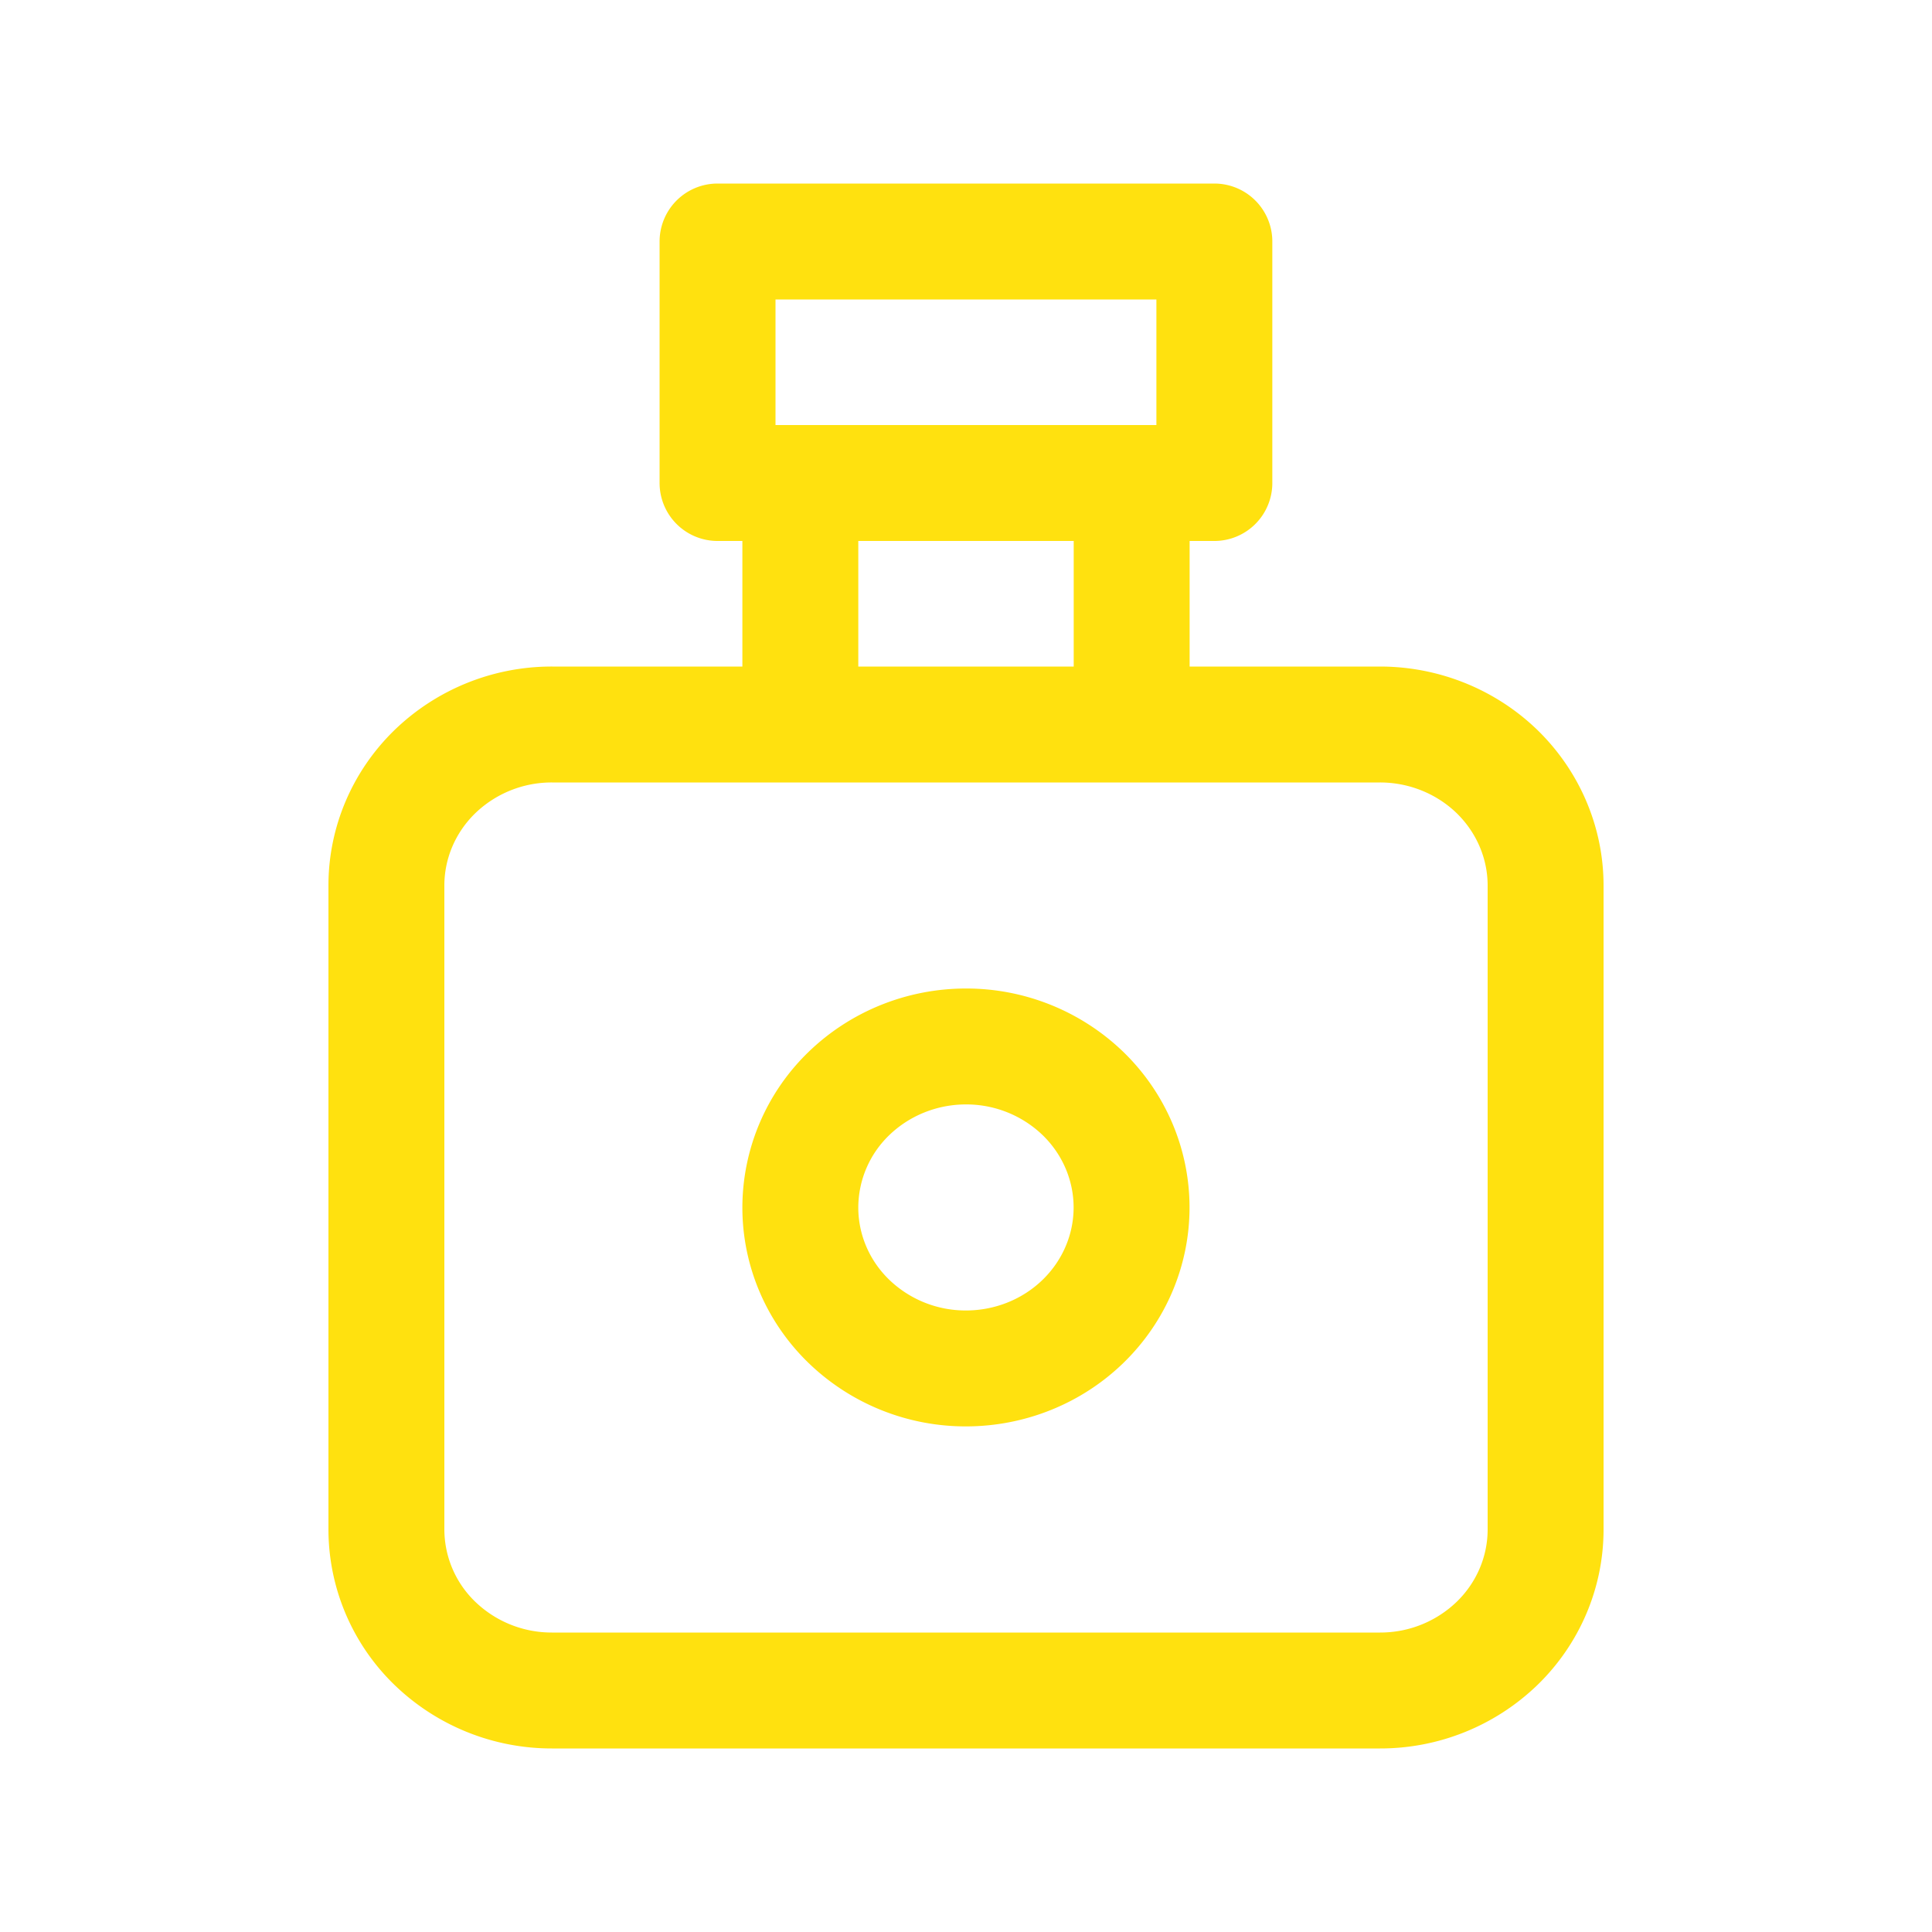
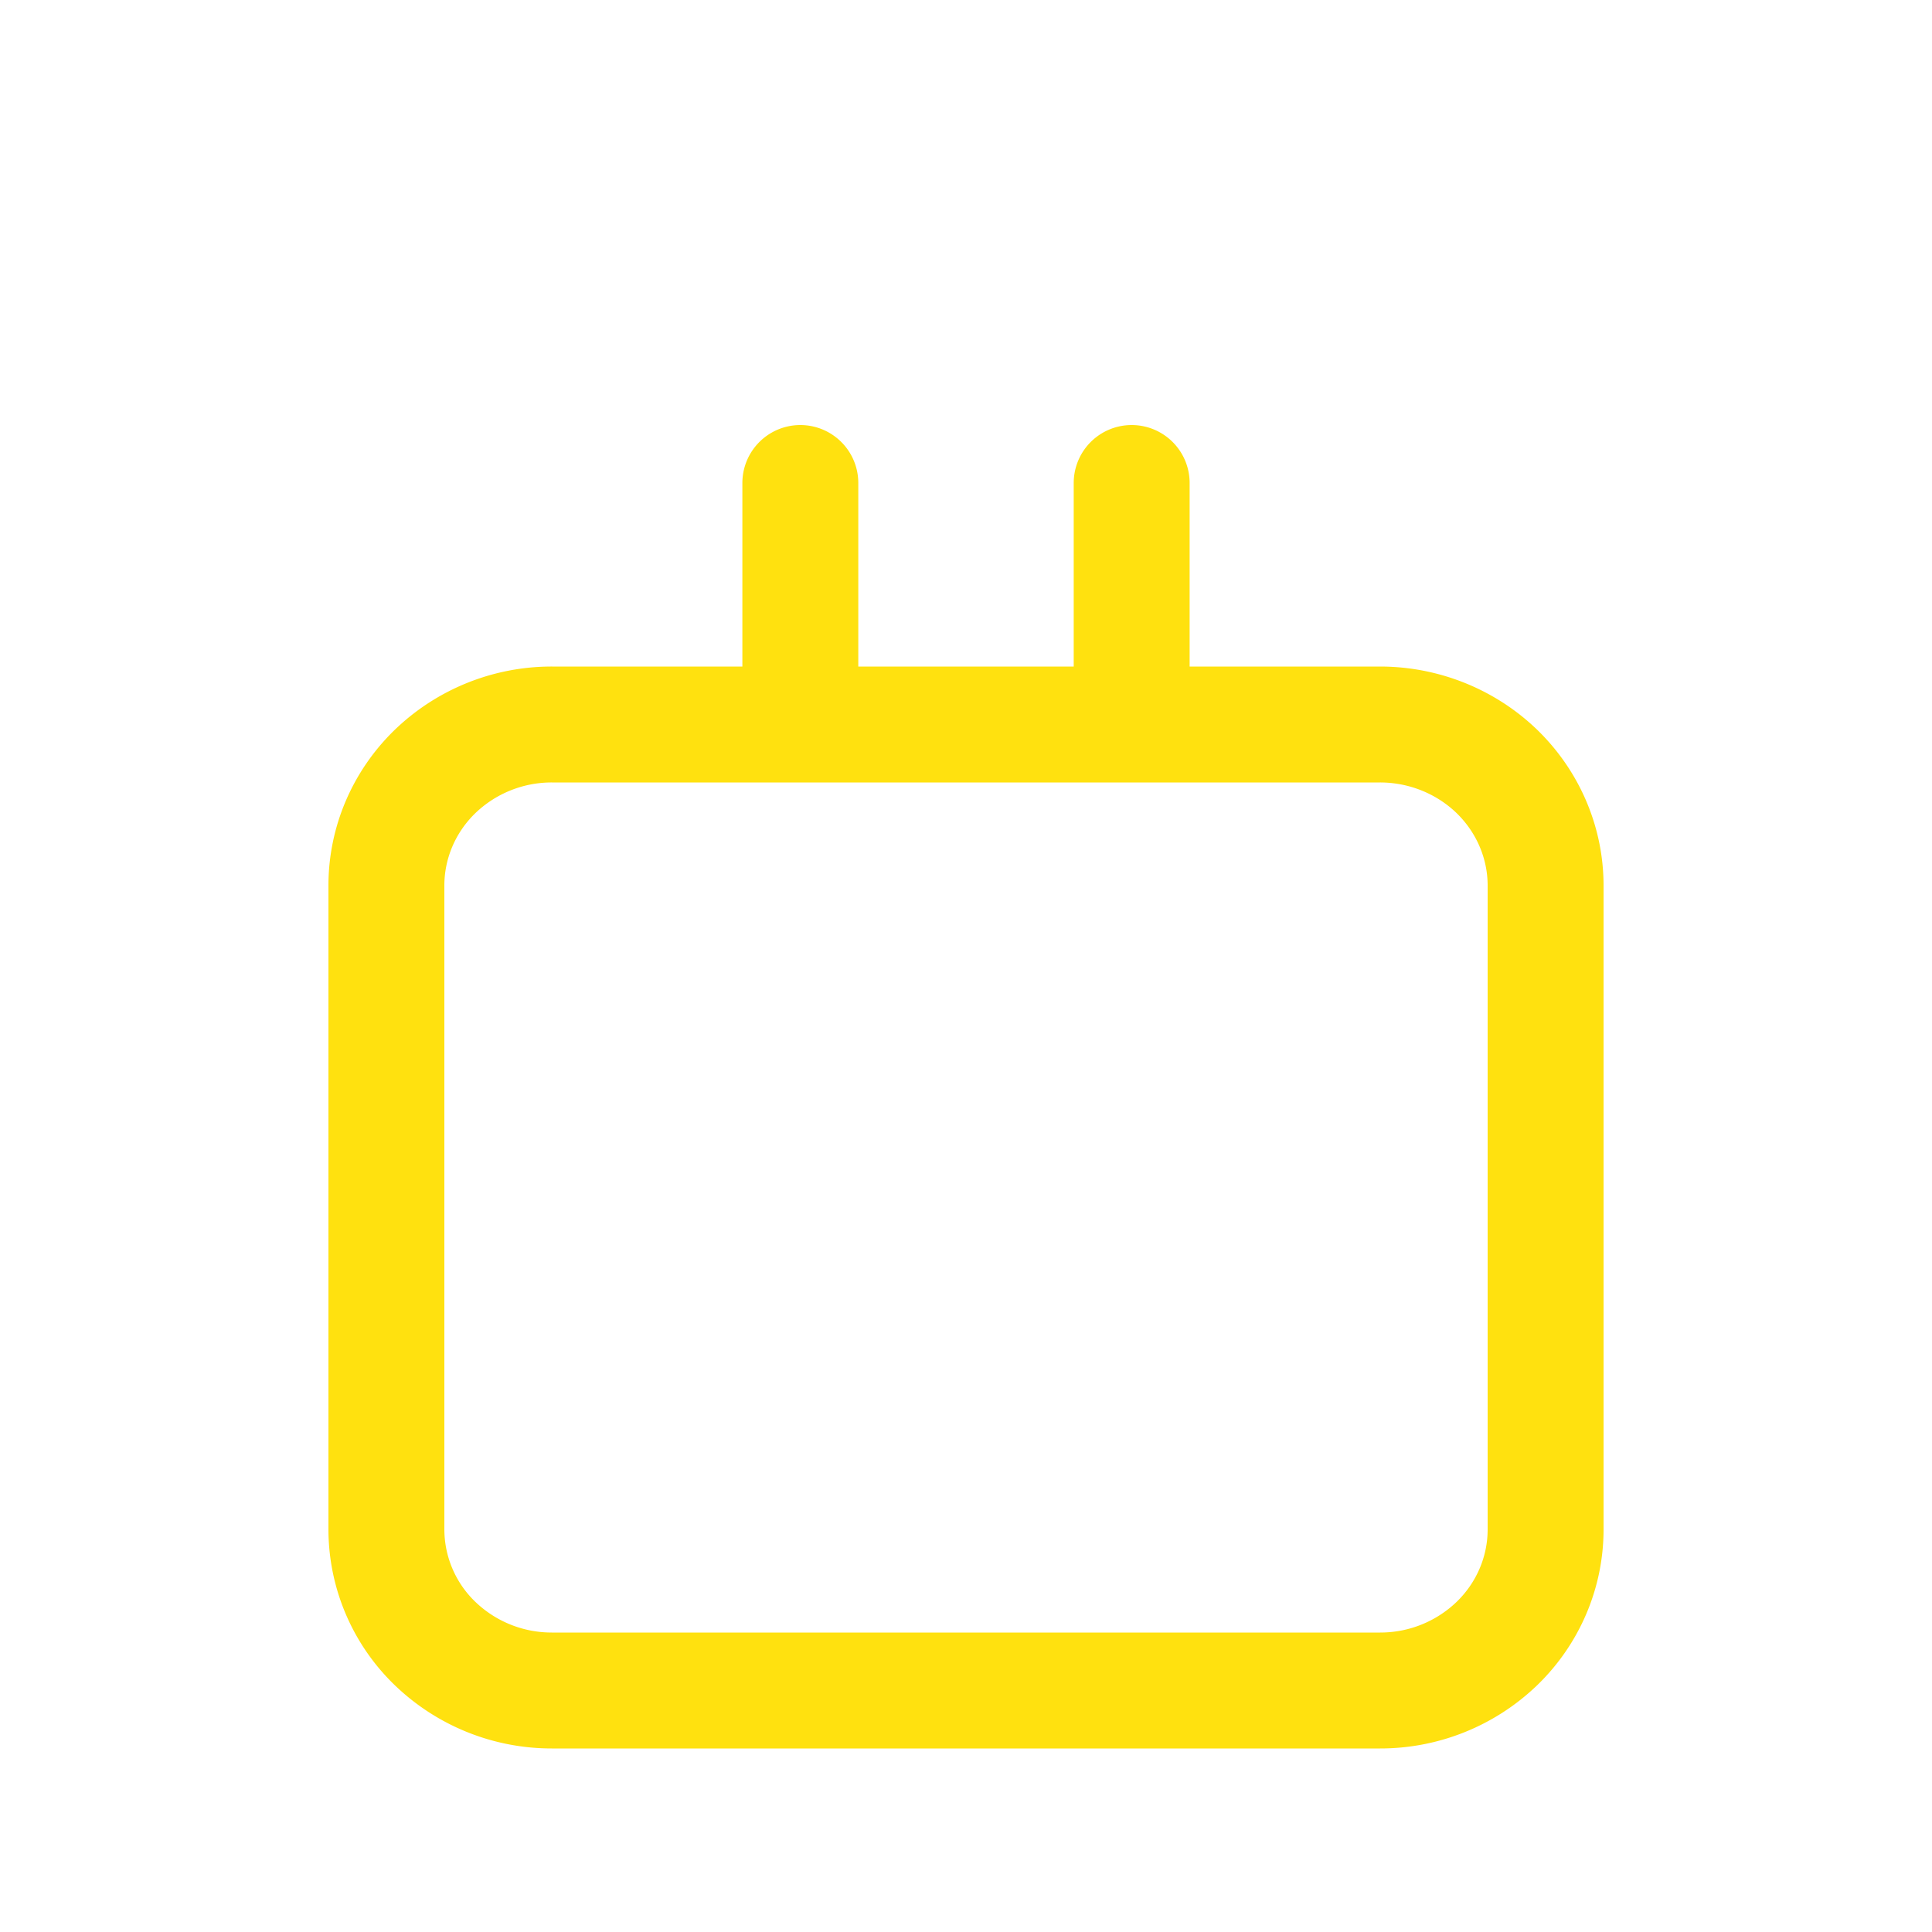
<svg xmlns="http://www.w3.org/2000/svg" width="20" height="20" fill="none">
  <path d="M8.285 5v2.5M11.715 5v2.5M4 9.167c0-.442.18-.866.502-1.179A1.74 1.74 0 015.714 7.5h8.572c.454 0 .89.176 1.212.488.321.313.502.737.502 1.179v6.666c0 .442-.18.866-.502 1.179a1.74 1.74 0 01-1.212.488H5.714a1.74 1.74 0 01-1.212-.488A1.643 1.643 0 014 15.833V9.167z" stroke="#FFE10F" stroke-width="1.2" stroke-linecap="round" stroke-linejoin="round" />
-   <path d="M8.285 12.5c0 .442.18.866.502 1.178a1.74 1.74 0 001.212.488c.455 0 .891-.175 1.213-.488.321-.312.502-.736.502-1.178 0-.442-.18-.866-.502-1.179a1.74 1.74 0 00-1.213-.488c-.454 0-.89.176-1.212.488a1.643 1.643 0 00-.502 1.179zM7.428 2.5h5.143V5H7.428V2.5z" stroke="#FFE10F" stroke-width="1.2" stroke-linecap="round" stroke-linejoin="round" />
</svg>